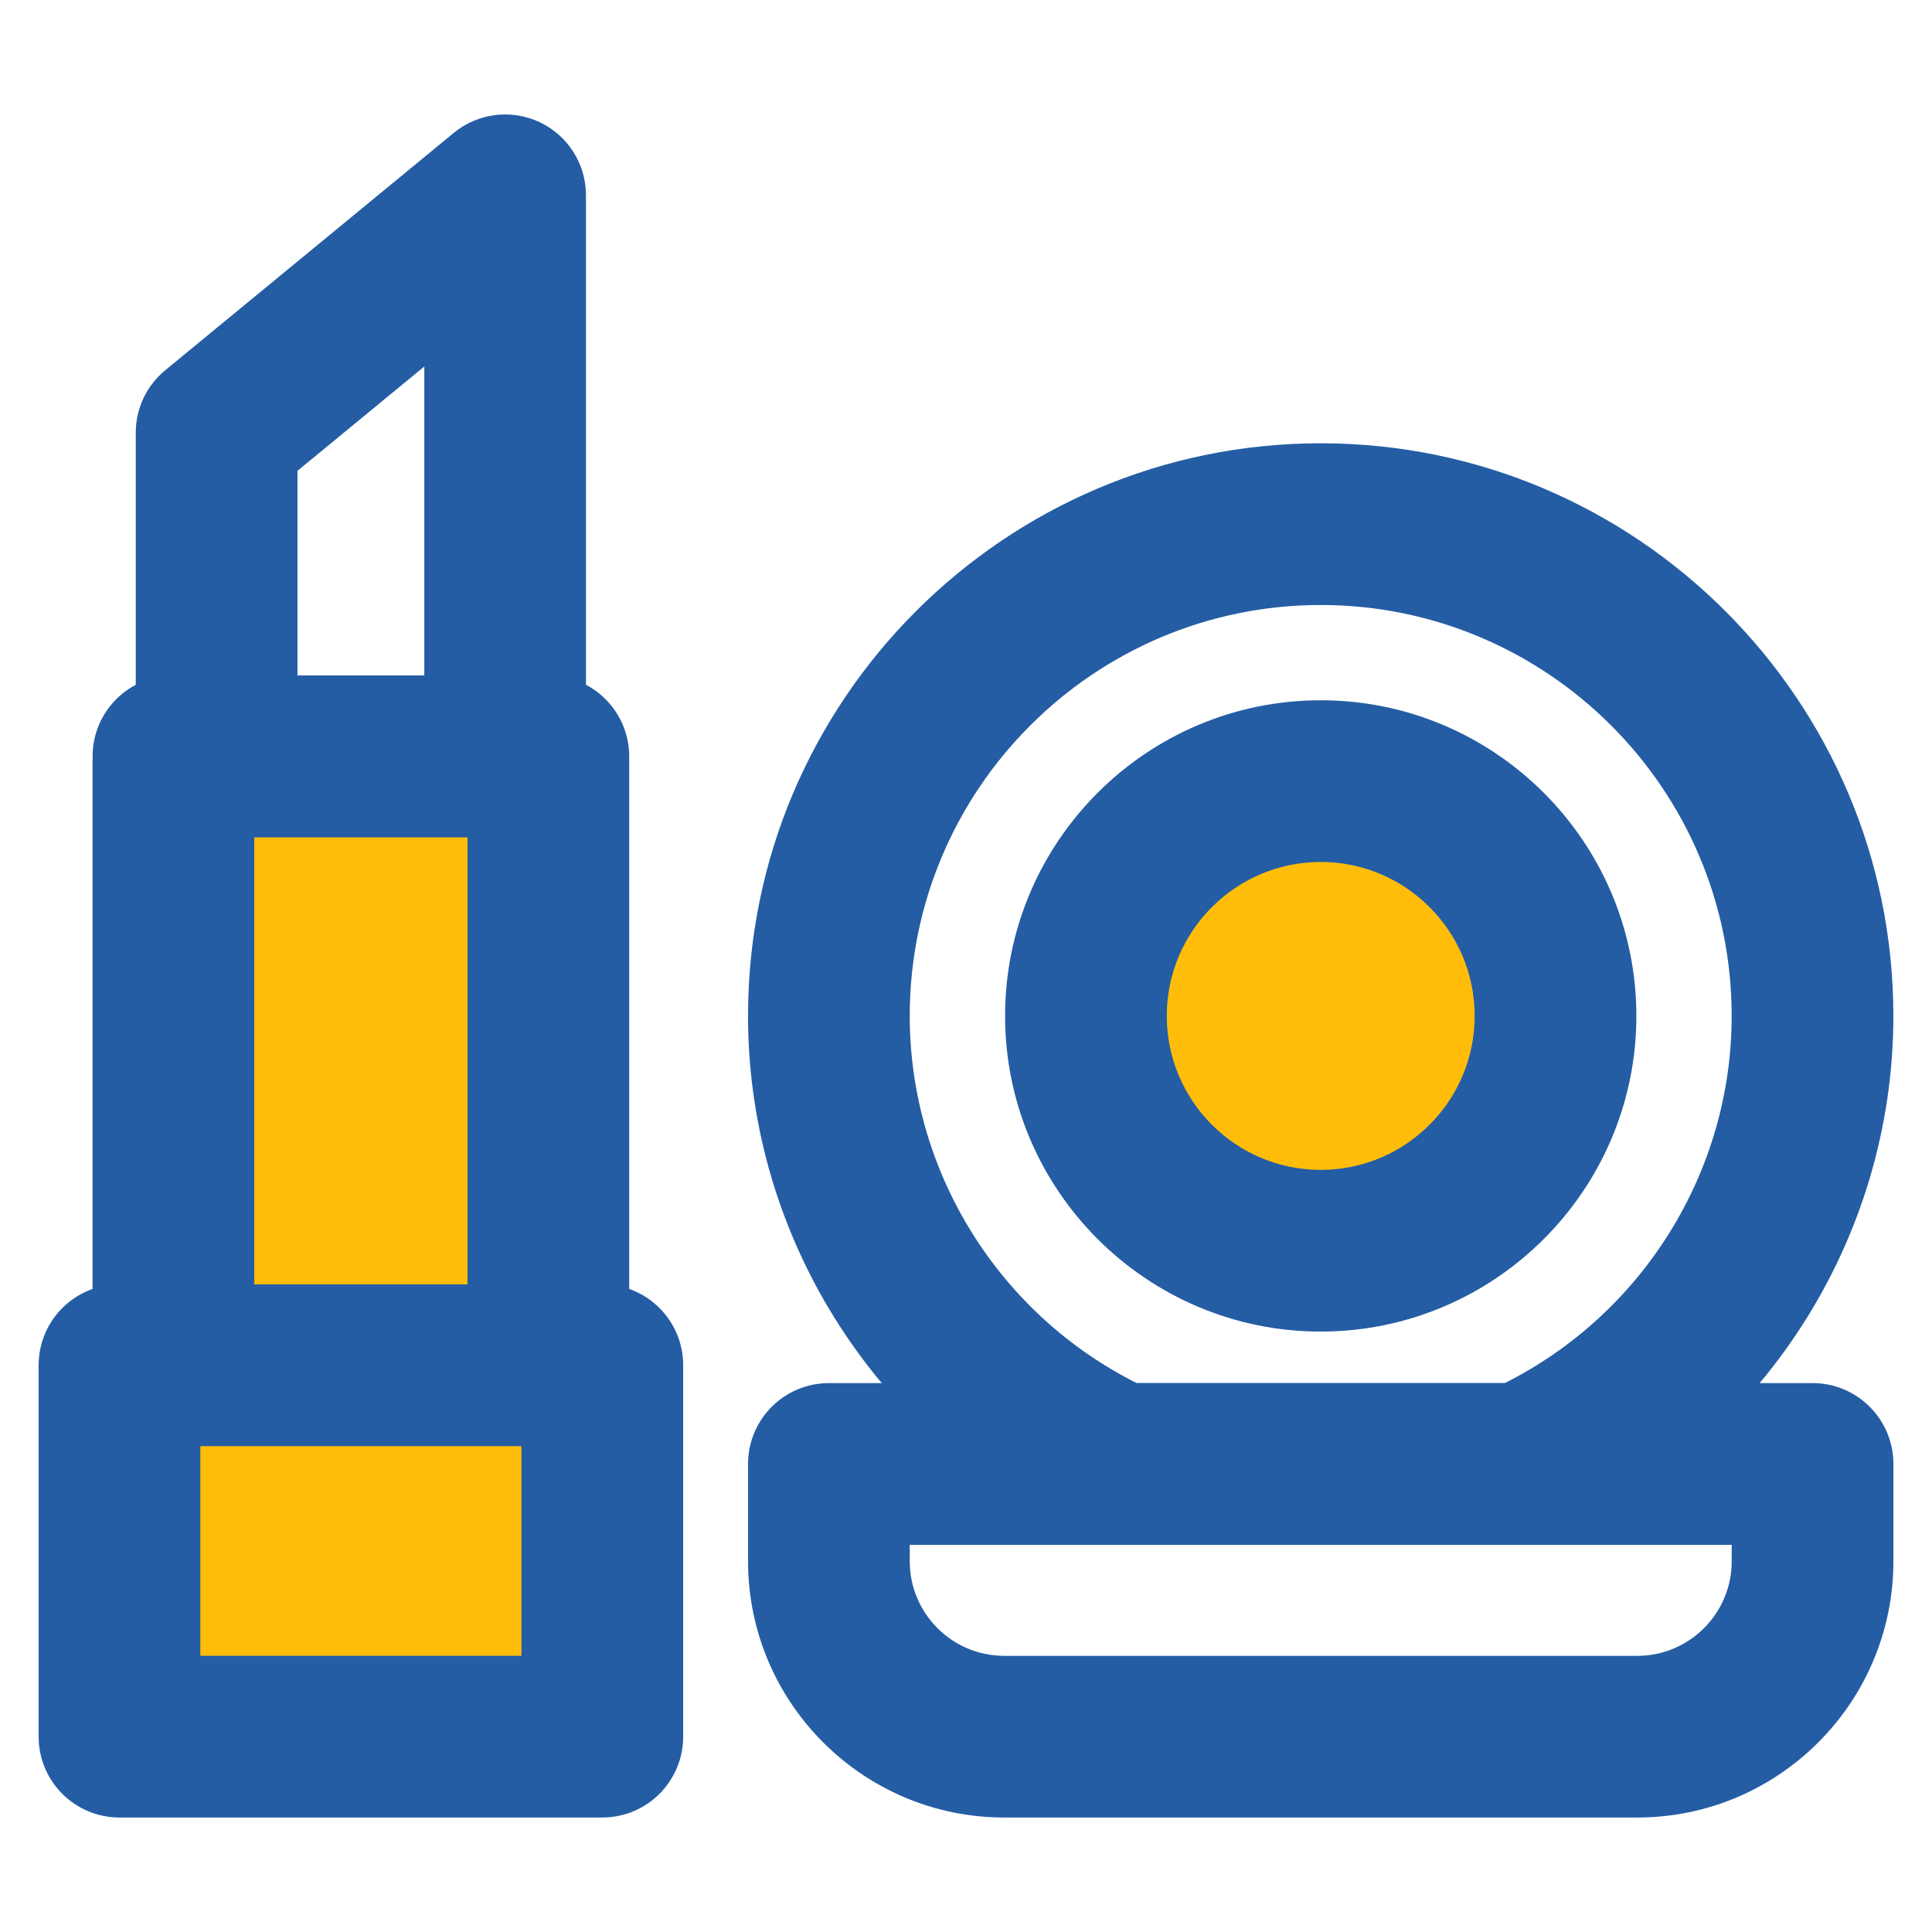
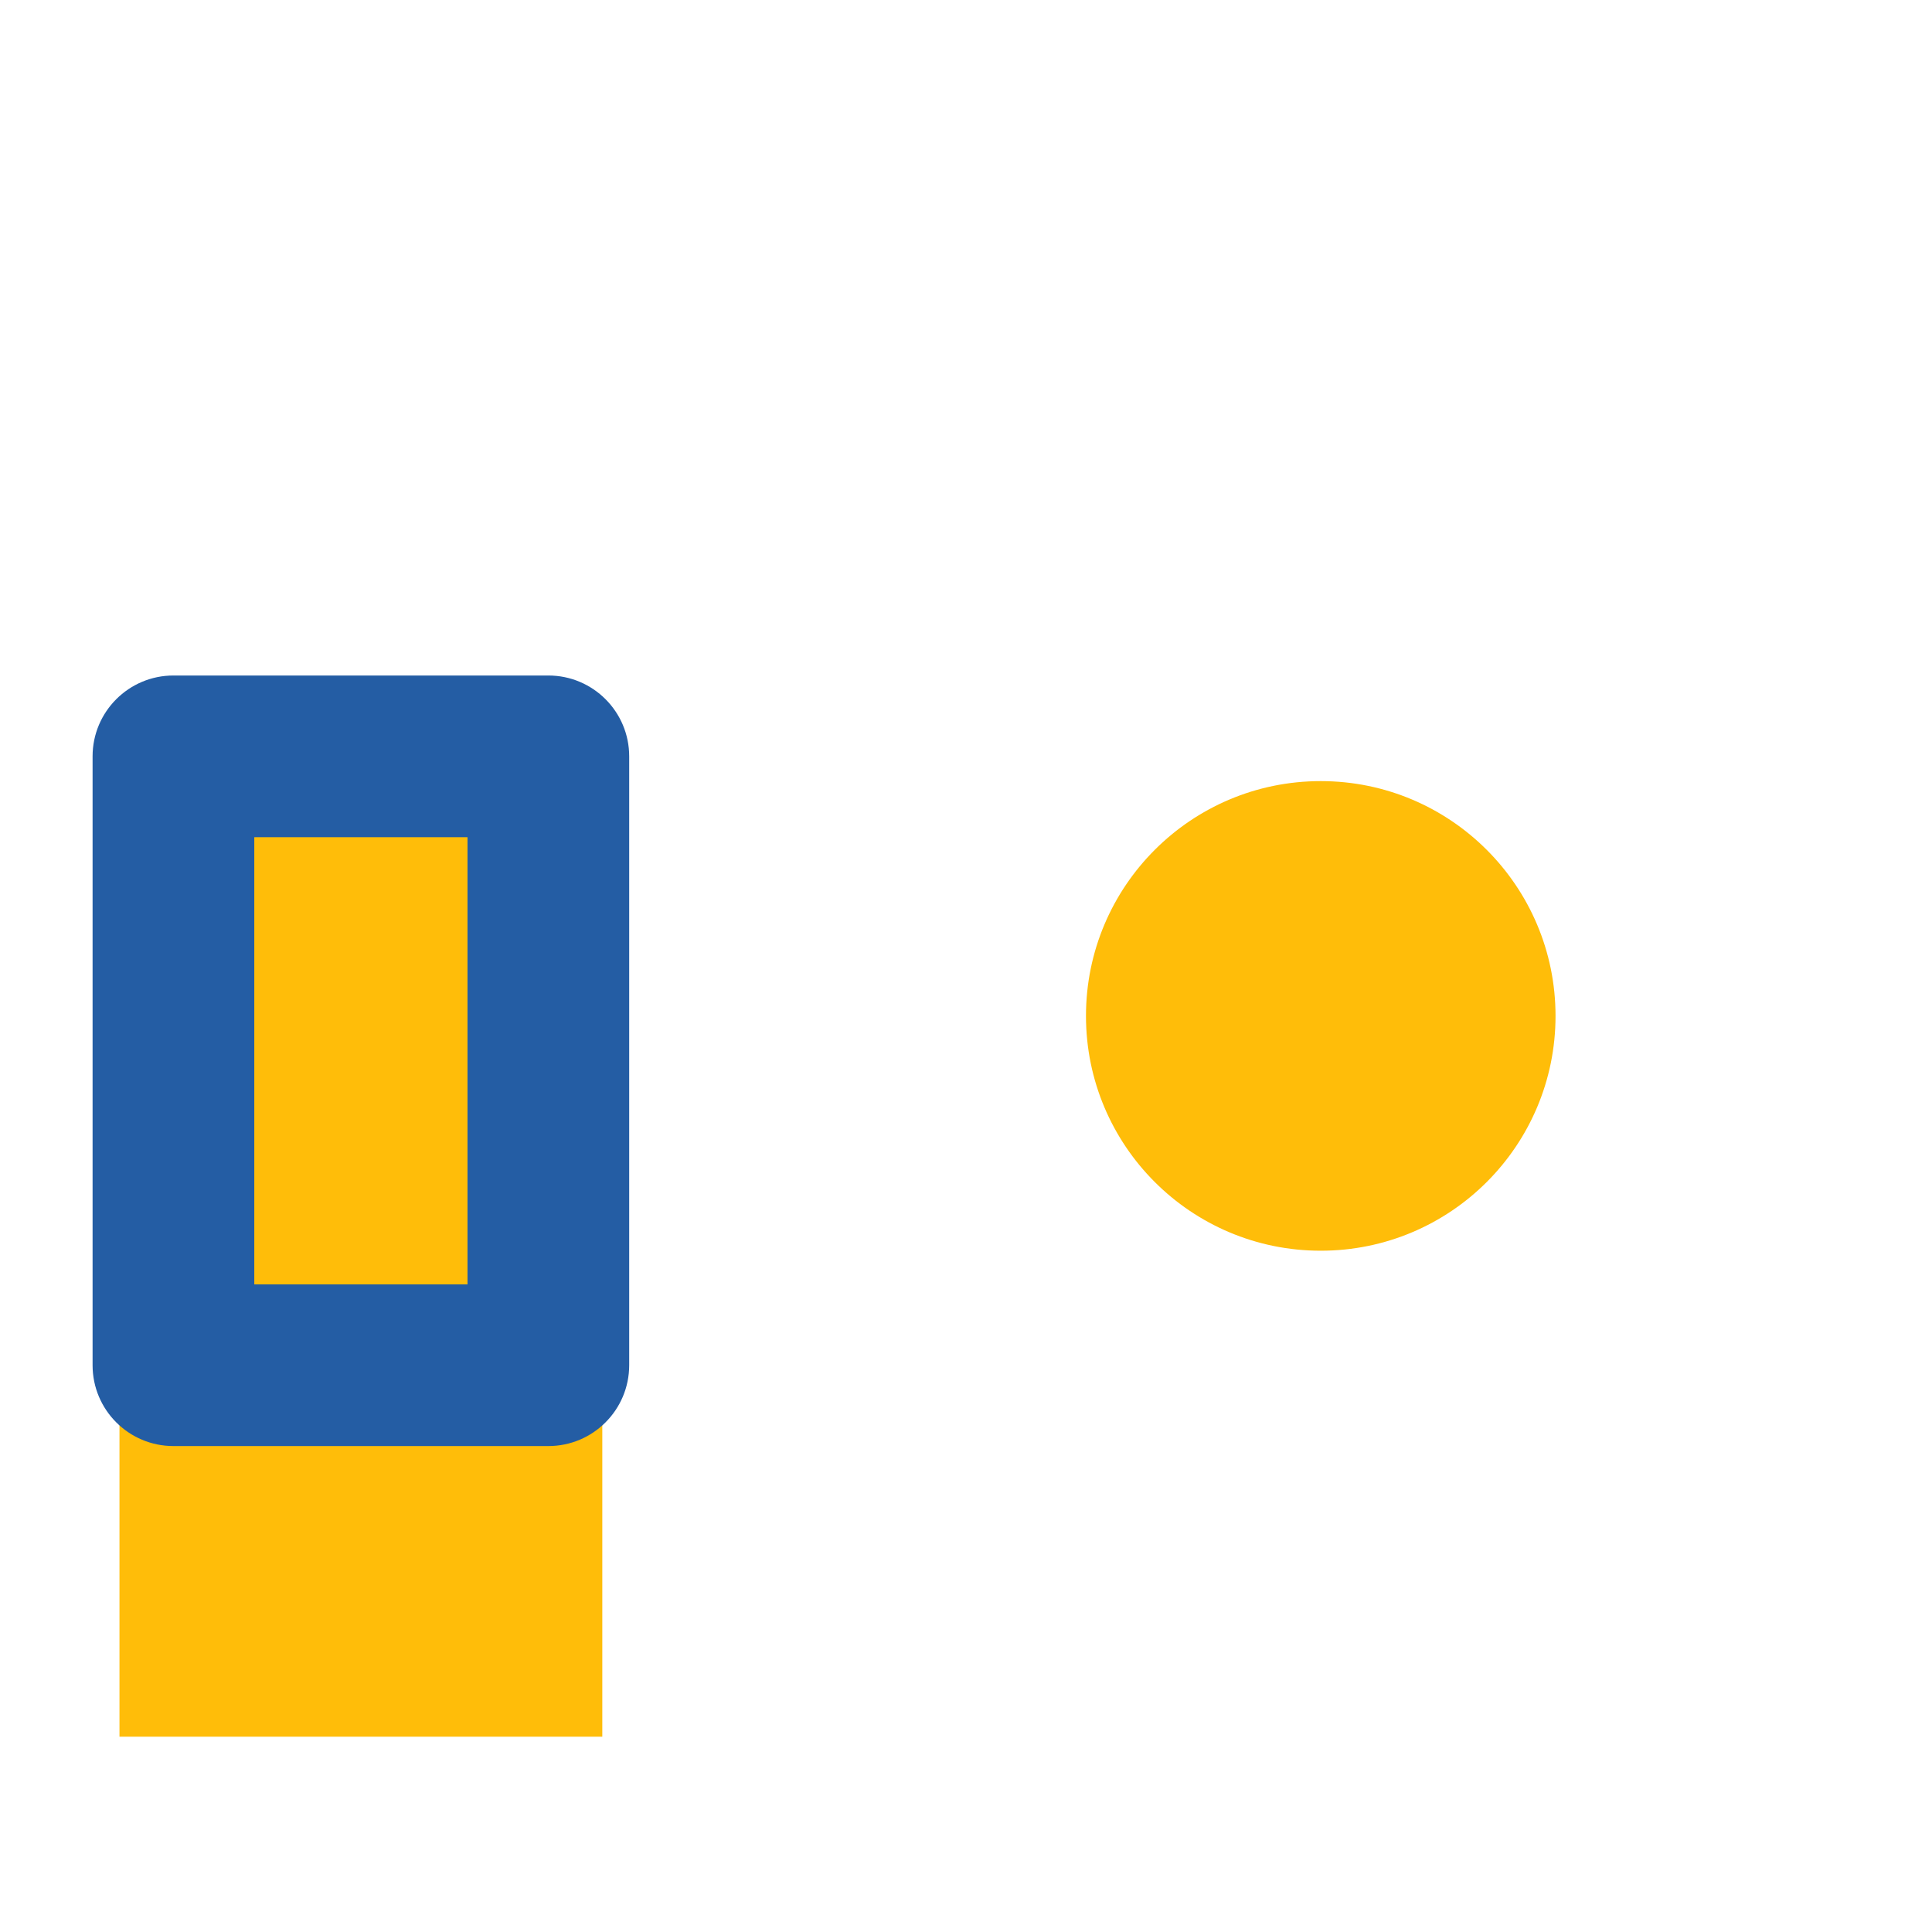
<svg xmlns="http://www.w3.org/2000/svg" version="1.1" id="Layer_1" x="0px" y="0px" width="100px" height="100px" viewBox="0 0 100 100" enable-background="new 0 0 100 100" xml:space="preserve">
  <g>
    <g>
      <rect x="6.184" y="70.663" fill="#FFBD09" width="24.991" height="19.228" />
-       <path fill="#245DA4" d="M31.175,94.074H6.184C3.873,94.074,2,92.201,2,89.891V70.663c0-2.312,1.874-4.185,4.185-4.185h24.991    c2.311,0,4.185,1.873,4.185,4.185v19.228C35.359,92.201,33.486,94.074,31.175,94.074z M10.369,85.705H26.99V74.848H10.369V85.705z    " />
    </g>
    <g>
      <rect x="8.977" y="39.149" fill="#FFBD09" width="19.405" height="31.514" />
      <path fill="#245DA4" d="M28.382,74.848H8.977c-2.311,0-4.185-1.873-4.185-4.185V39.149c0-2.311,1.874-4.185,4.185-4.185h19.405    c2.311,0,4.185,1.874,4.185,4.185v31.514C32.566,72.975,30.693,74.848,28.382,74.848z M13.162,66.479h11.036V43.334H13.162V66.479    z" />
    </g>
    <g>
-       <path fill="#245DA4" d="M26.146,43.334H11.212c-2.311,0-4.185-1.874-4.185-4.185V22.395c0-1.251,0.56-2.437,1.526-3.231    L23.488,6.877c1.249-1.027,2.98-1.241,4.445-0.553c1.464,0.691,2.397,2.165,2.397,3.784v29.041    C30.331,41.46,28.458,43.334,26.146,43.334z M15.397,34.965h6.565V18.97l-6.565,5.4V34.965z" />
+       </g>
+     <g>
+       </g>
+     <g>
+       <path fill="#FFBD09" d="M80.514,52.585c0,6.714-5.438,12.152-12.152,12.152s-12.152-5.438-12.152-12.152    c0-6.713,5.438-12.155,12.152-12.155C75.075,40.43,80.514,45.872,80.514,52.585z" />
    </g>
    <g>
-       <path fill="#245DA4" d="M78.826,79.96h-20.93c-0.594,0-1.182-0.127-1.726-0.372c-10.602-4.791-17.452-15.392-17.452-27.003    c0-16.344,13.297-29.641,29.643-29.641C84.703,22.944,98,36.241,98,52.585c0,11.611-6.85,22.21-17.449,27.003    C80.007,79.833,79.419,79.96,78.826,79.96z M58.84,71.591h19.043c7.163-3.596,11.748-10.964,11.748-19.006    c0-11.729-9.542-21.271-21.27-21.271c-11.732,0-21.273,9.542-21.273,21.271C47.088,60.627,51.672,67.995,58.84,71.591z" />
-     </g>
-     <g>
-       <path fill="#FFBD09" d="M80.514,52.585c0,6.714-5.438,12.152-12.152,12.152s-12.152-5.438-12.152-12.152    c0-6.713,5.438-12.155,12.152-12.155C75.075,40.43,80.514,45.872,80.514,52.585z" />
-       <path fill="#245DA4" d="M68.361,68.922c-9.012,0-16.338-7.329-16.338-16.337c0-9.01,7.326-16.339,16.338-16.339    c9.006,0,16.337,7.329,16.337,16.339C84.698,61.593,77.367,68.922,68.361,68.922z M68.361,44.615c-4.395,0-7.969,3.575-7.969,7.97    c0,4.394,3.574,7.968,7.969,7.968c4.393,0,7.968-3.574,7.968-7.968C76.329,48.189,72.754,44.615,68.361,44.615z" />
-     </g>
-     <g>
-       <path fill="#245DA4" d="M84.743,94.074H51.979c-7.312,0-13.26-5.947-13.26-13.262v-5.037c0-2.312,1.874-4.186,4.185-4.186h50.913    c2.313,0,4.185,1.874,4.185,4.186v5.037C98,88.127,92.055,94.074,84.743,94.074z M47.088,79.96v0.854    c0,2.696,2.193,4.892,4.891,4.892h32.766c2.697,0,4.888-2.194,4.888-4.892V79.96H47.088z" />
-     </g>
+       </g>
  </g>
</svg>